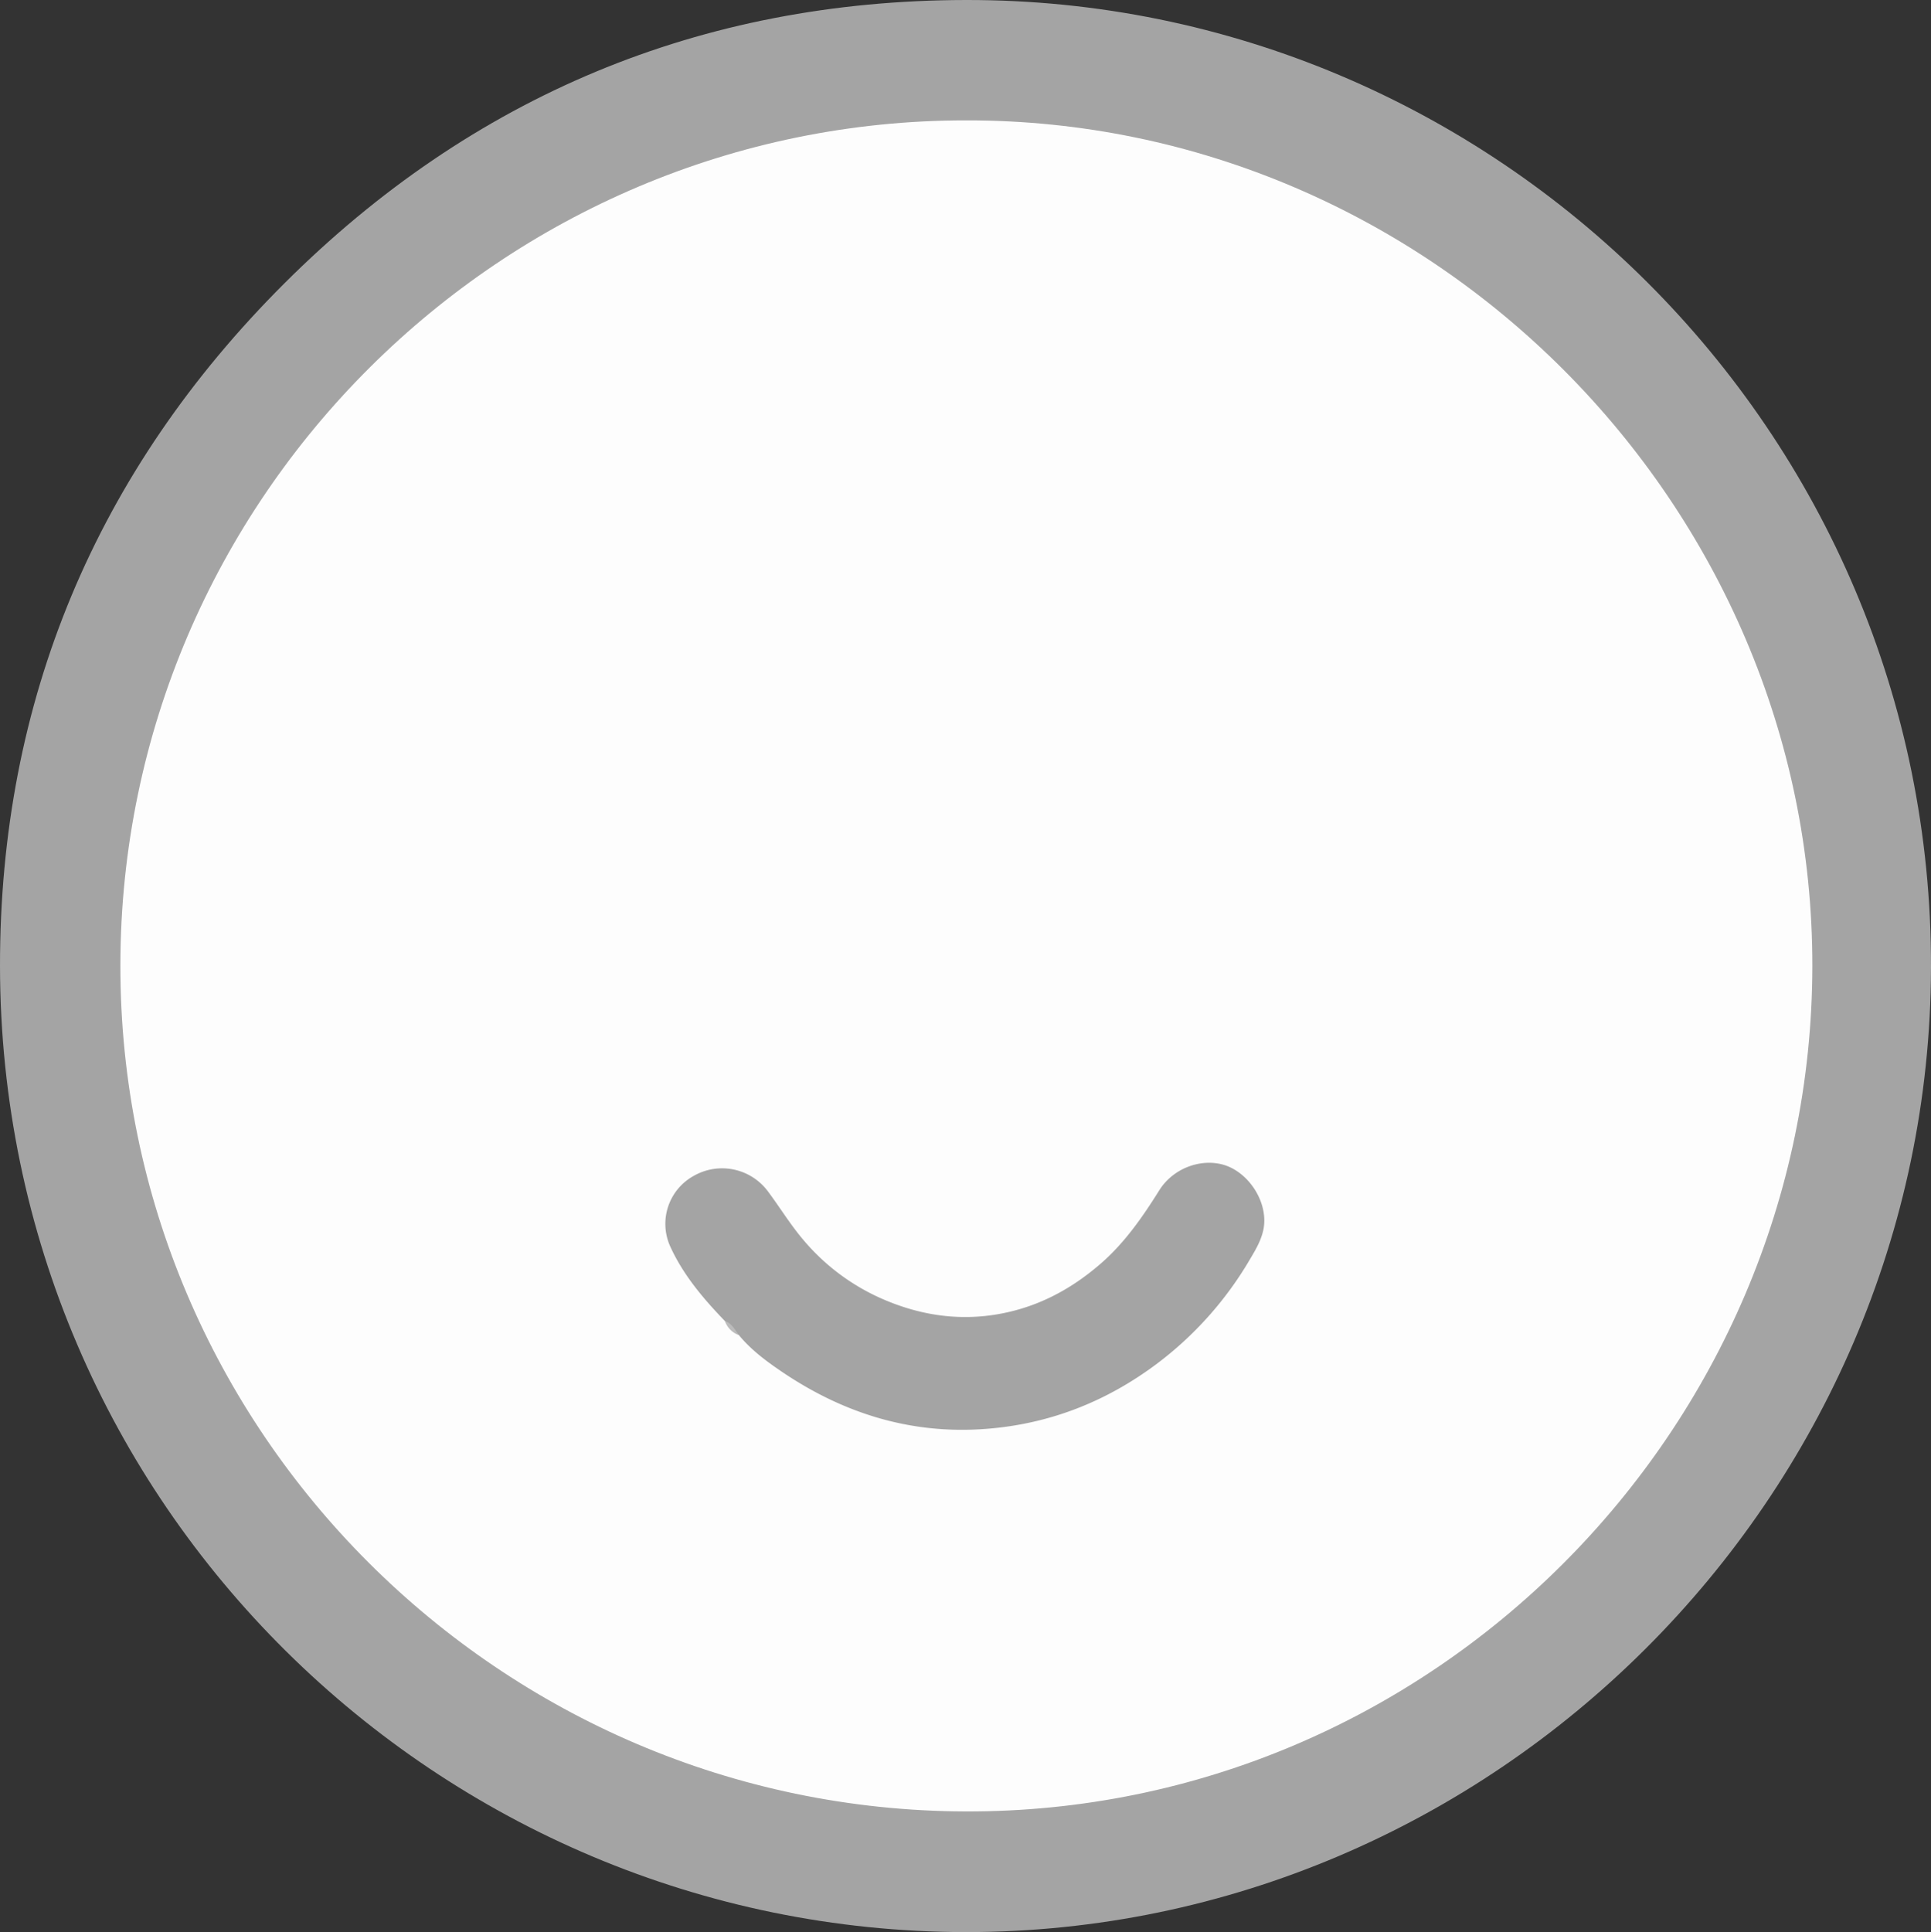
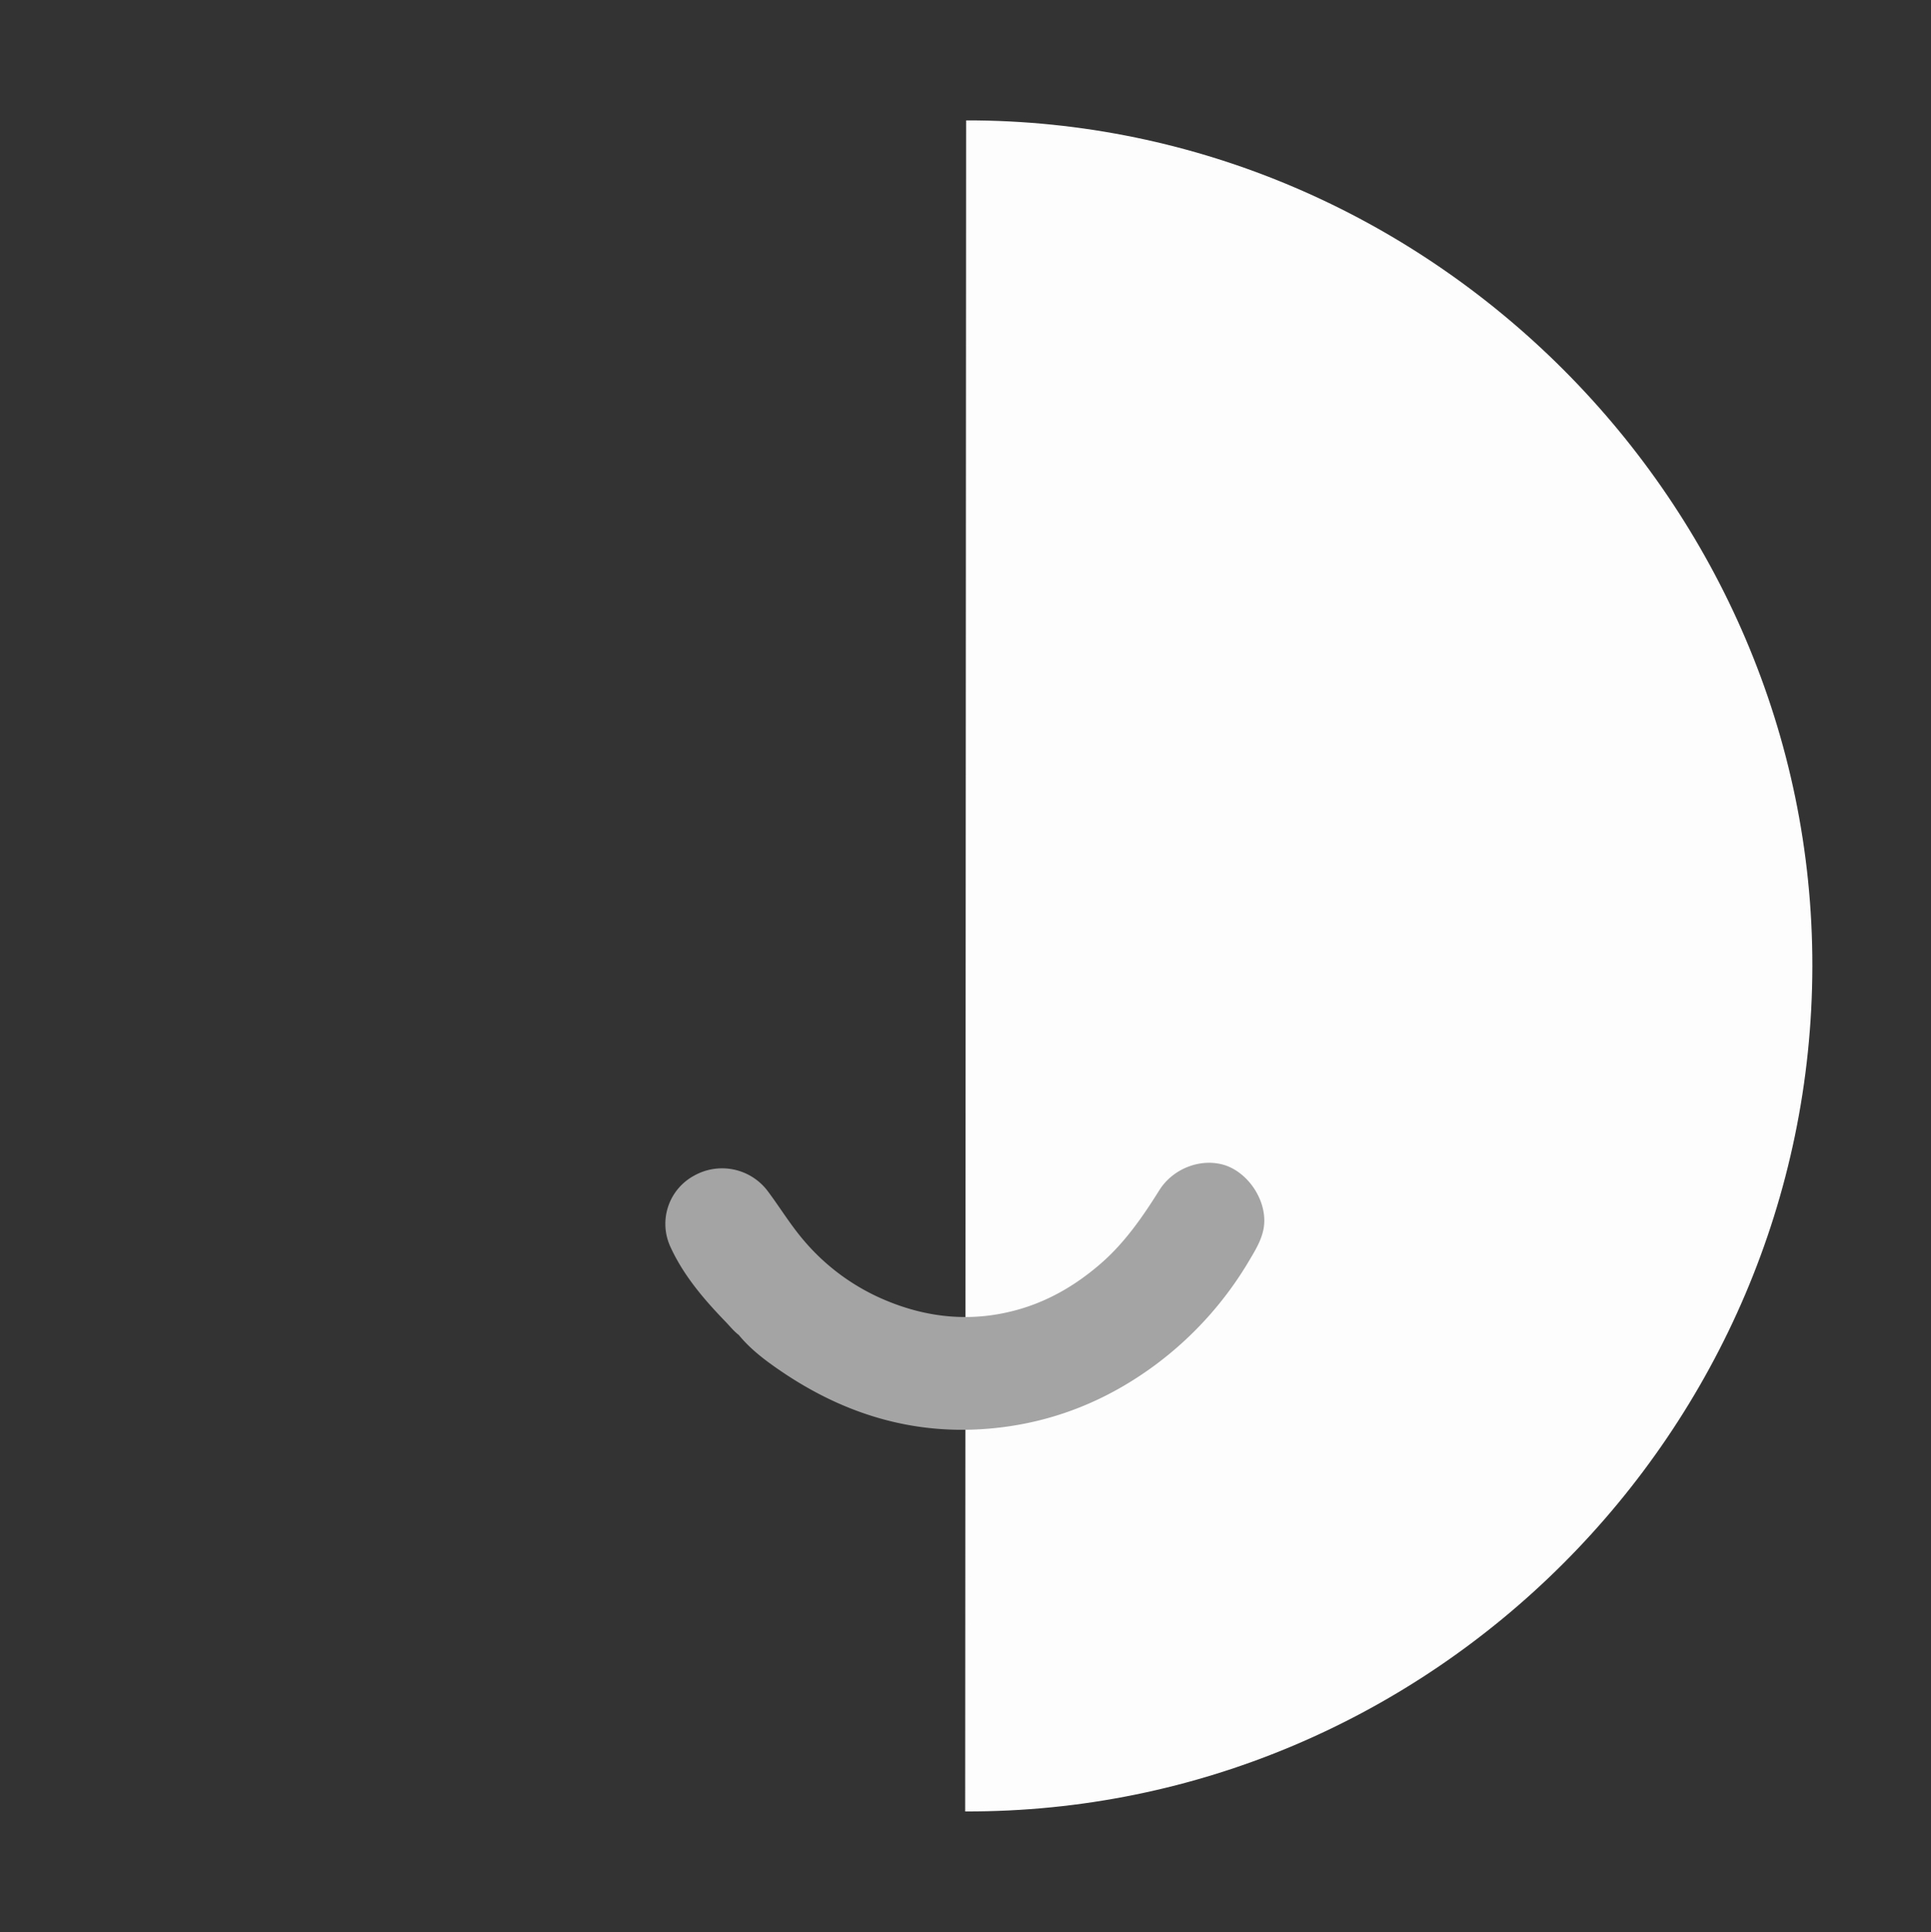
<svg xmlns="http://www.w3.org/2000/svg" id="图层_1" data-name="图层 1" viewBox="0 0 973.13 973.57">
  <rect x="0" y="0" width="973.13" height="973.57" fill="#333333" stroke="none" />
-   <path d="M499.31,986.91C234.51,986.6,13,772,12.69,500.17,12.56,366.3,61.25,250.63,156.06,156.06,250.58,61.79,365.83,13.57,499.46,13.34c266.37-.46,487,217.06,486.36,487.52C985.18,768.17,765,987,499.31,986.91Z" transform="translate(-12.69 -13.34)" style="fill:#a4a4a4" />
-   <path d="M499.57,74c233.85-.39,426.8,193.4,426.46,426.22-.33,234-192.19,426.71-426.94,425.89C265,925.3,73.16,734.46,73.35,499.76,73.55,264.06,266.43,73.85,499.57,74Z" transform="translate(-12.69 -13.34)" style="fill:#fdfdfd" />
+   <path d="M499.57,74c233.85-.39,426.8,193.4,426.46,426.22-.33,234-192.19,426.71-426.94,425.89Z" transform="translate(-12.69 -13.34)" style="fill:#fdfdfd" />
  <path d="M378,679c-11-11.41-21.25-23.5-27.73-38a27.59,27.59,0,0,1,12.21-35.25,28.78,28.78,0,0,1,37.1,7.77c6.17,8.24,11.49,17.06,18.24,24.93A109.11,109.11,0,0,0,457,667.7c22.45,9.88,45.81,12.25,69.66,5.28,15.4-4.5,28.88-12.58,40.92-23.07s21-23.48,29.4-36.89c6.8-10.79,20.37-16,32-12.84,11.29,3.11,20.64,15.42,20.86,27.8.13,7.68-3.71,14-7.47,20.31A178.53,178.53,0,0,1,595.07,701c-24.25,18-51.38,29-81.57,32-39.26,3.95-74.71-6.66-107-28.59-7.8-5.29-15.45-11-21.53-18.41C382.34,684,380.32,681.35,378,679Z" transform="translate(-12.69 -13.34)" style="fill:#a4a4a4" />
-   <path d="M378,679c3.52,1.18,5,4.38,7,7.1A11.64,11.64,0,0,1,378,679Z" transform="translate(-12.69 -13.34)" style="fill:#bcbcbc" />
</svg>